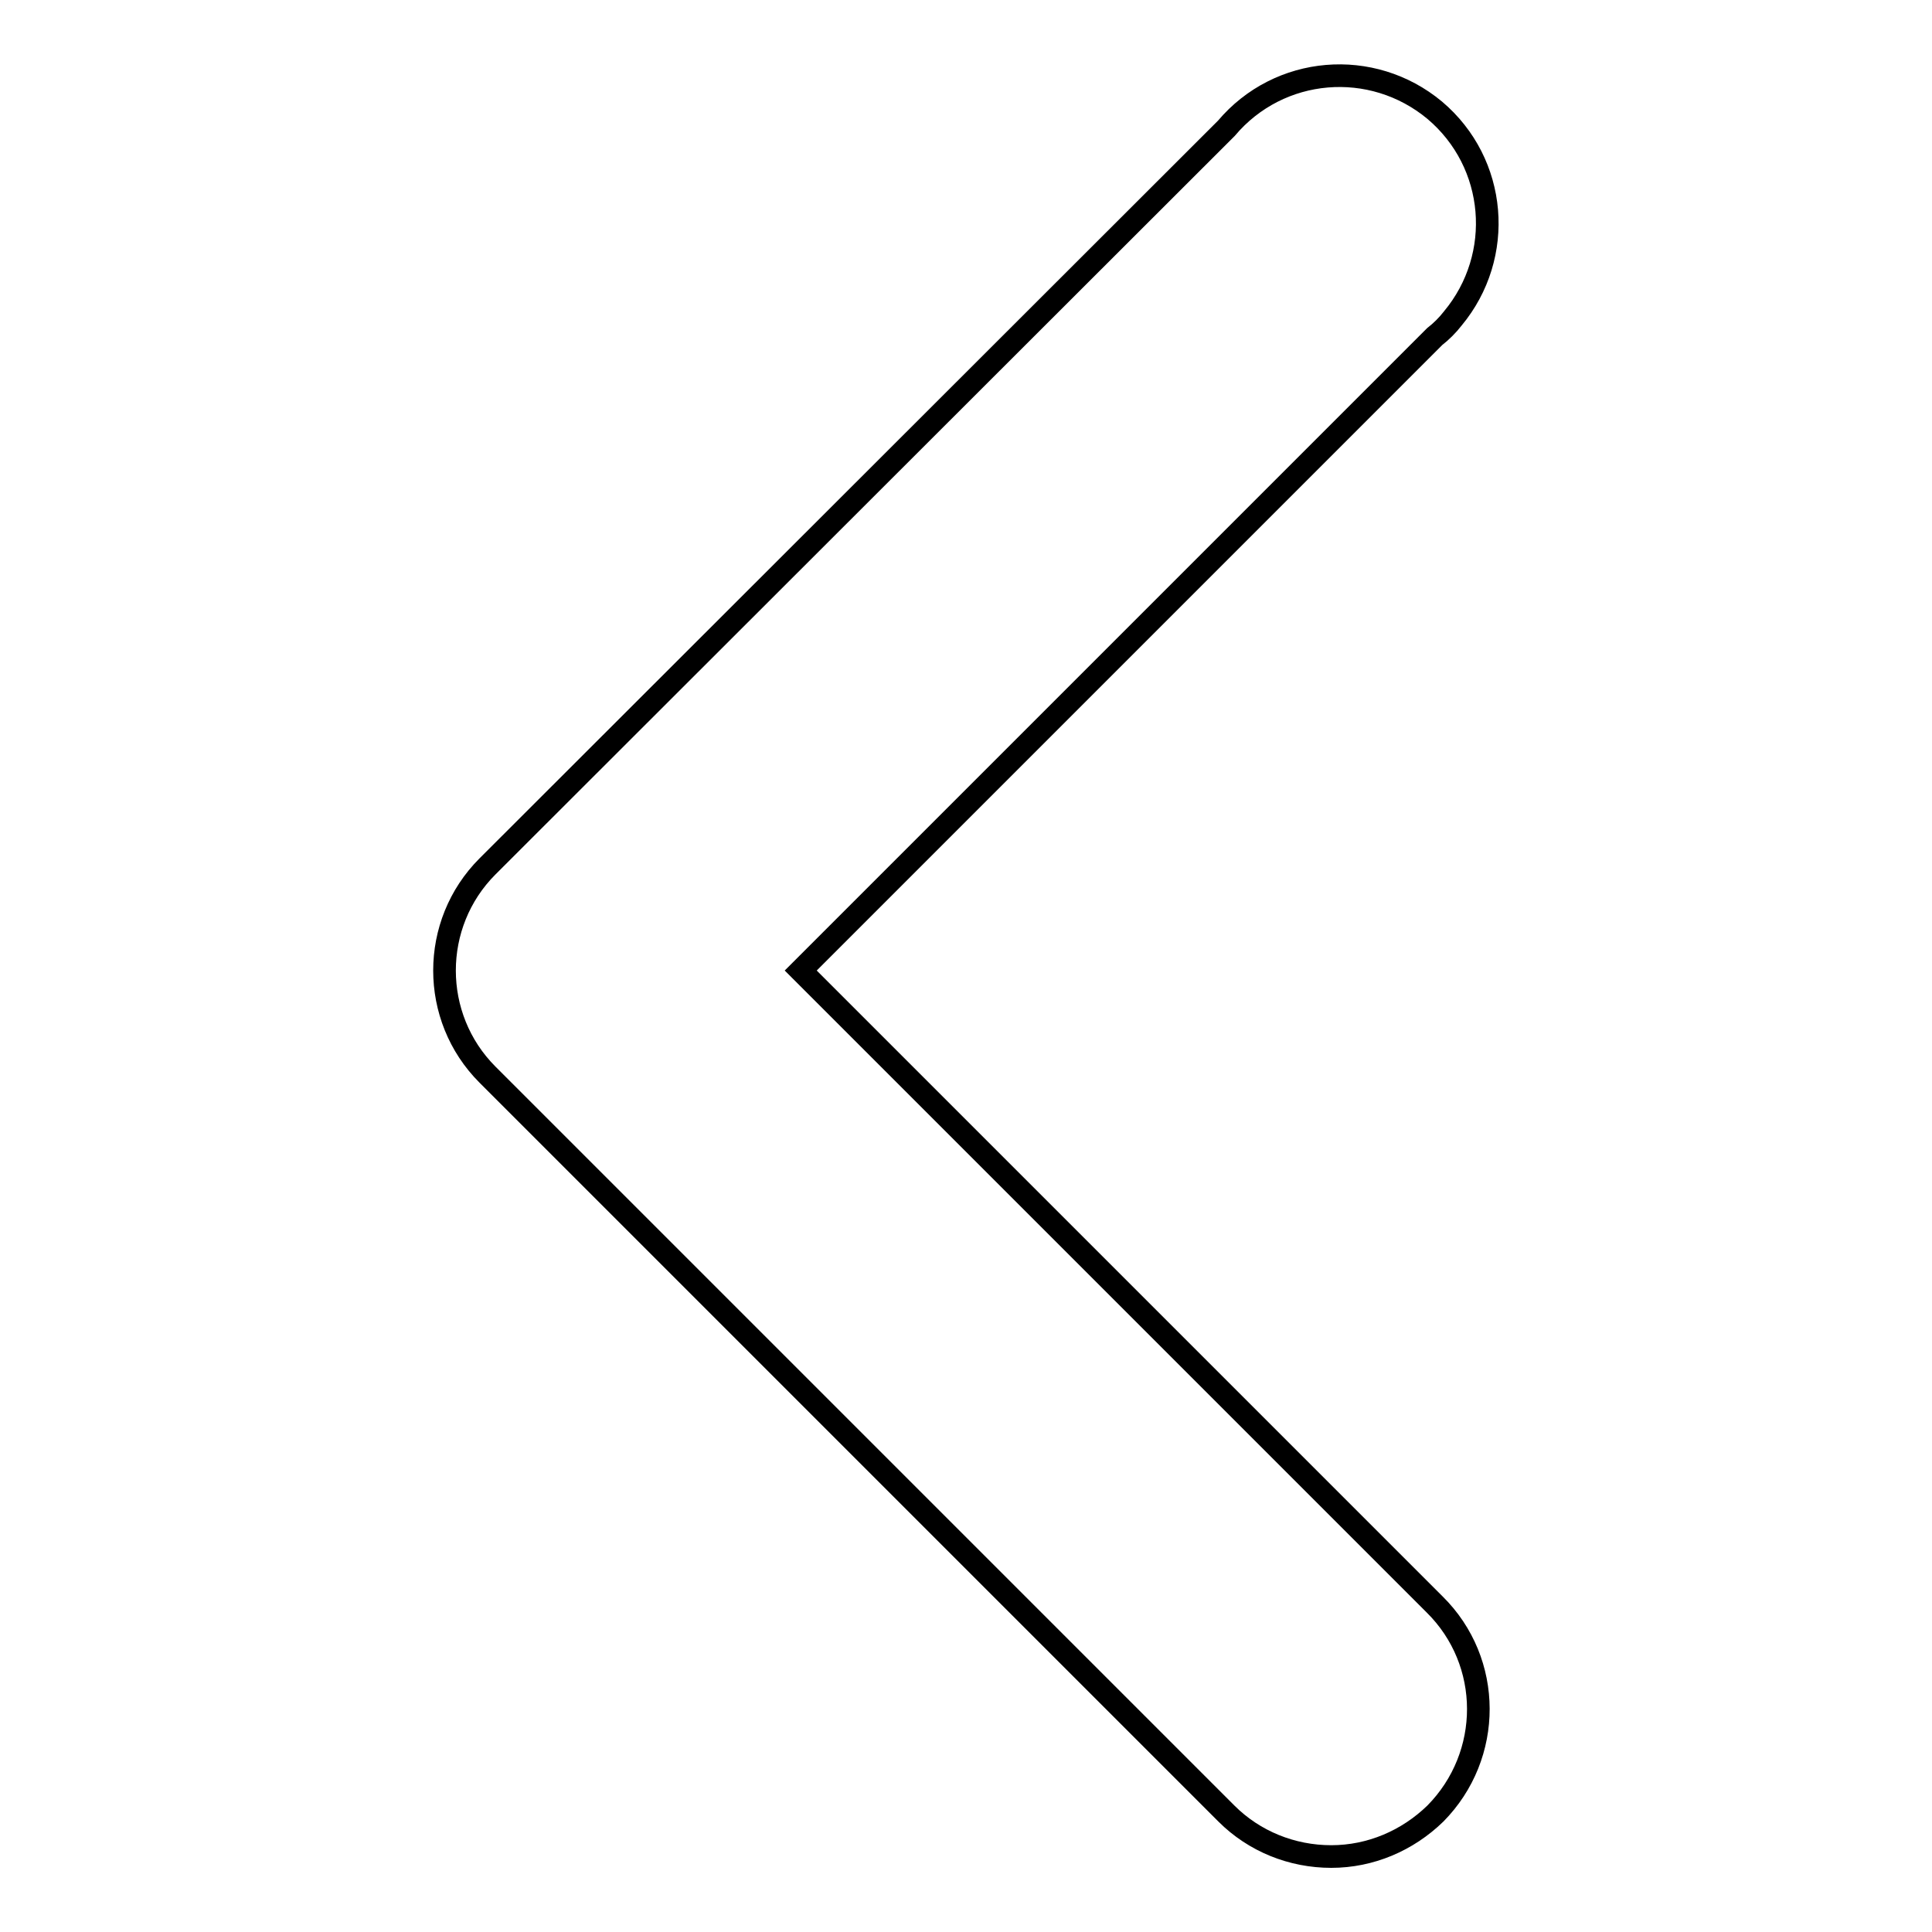
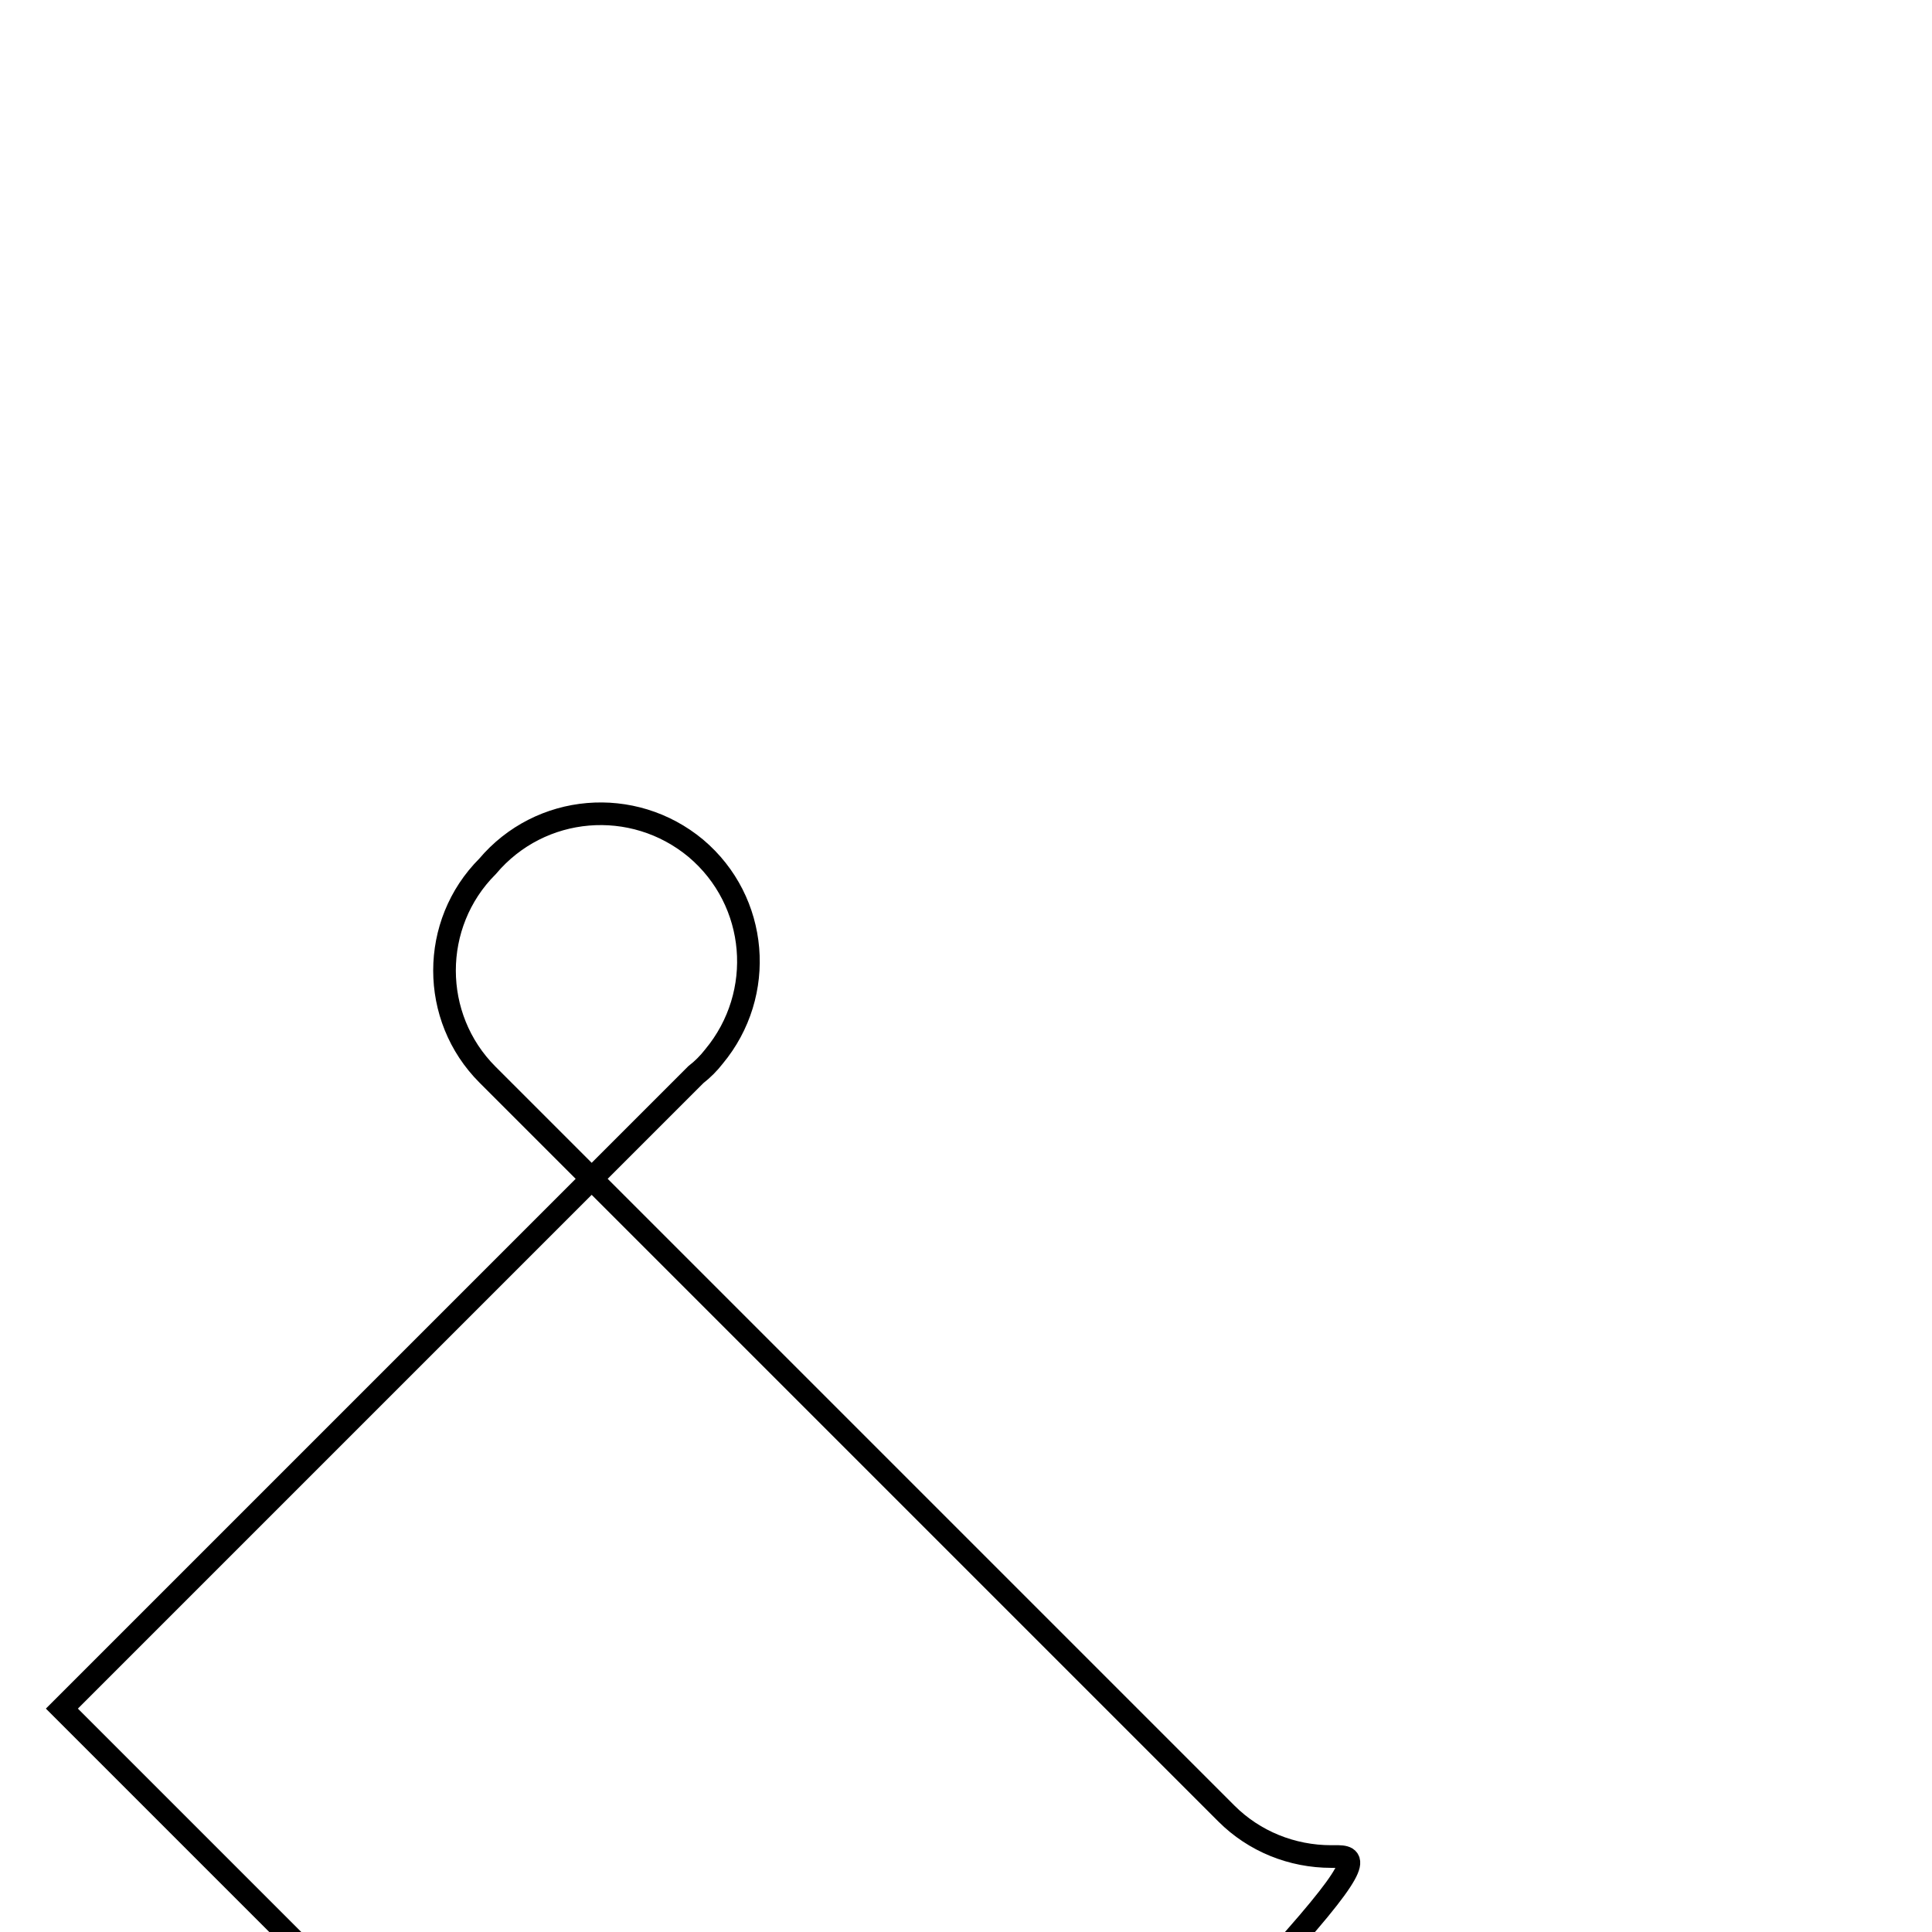
<svg xmlns="http://www.w3.org/2000/svg" version="1.1" x="0px" y="0px" viewBox="0 0 256 256" enable-background="new 0 0 256 256" xml:space="preserve">
  <g>
-     <path stroke-width="3" fill-opacity="0" stroke="#000000" d="M176.4,246c-5.2,0-10.2-2-13.9-5.7l-97.9-97.9c-7.6-7.6-7.6-20,0-27.6L162.5,17c7-8.3,19.3-9.3,27.6-2.4 c8.3,7,9.3,19.3,2.4,27.6c-0.7,0.9-1.5,1.7-2.4,2.4l-84,84l84,84c7.7,7.6,7.7,20,0.1,27.7C186.5,243.9,181.6,246,176.4,246 L176.4,246z" />
+     <path stroke-width="3" fill-opacity="0" stroke="#000000" d="M176.4,246c-5.2,0-10.2-2-13.9-5.7l-97.9-97.9c-7.6-7.6-7.6-20,0-27.6c7-8.3,19.3-9.3,27.6-2.4 c8.3,7,9.3,19.3,2.4,27.6c-0.7,0.9-1.5,1.7-2.4,2.4l-84,84l84,84c7.7,7.6,7.7,20,0.1,27.7C186.5,243.9,181.6,246,176.4,246 L176.4,246z" />
  </g>
</svg>